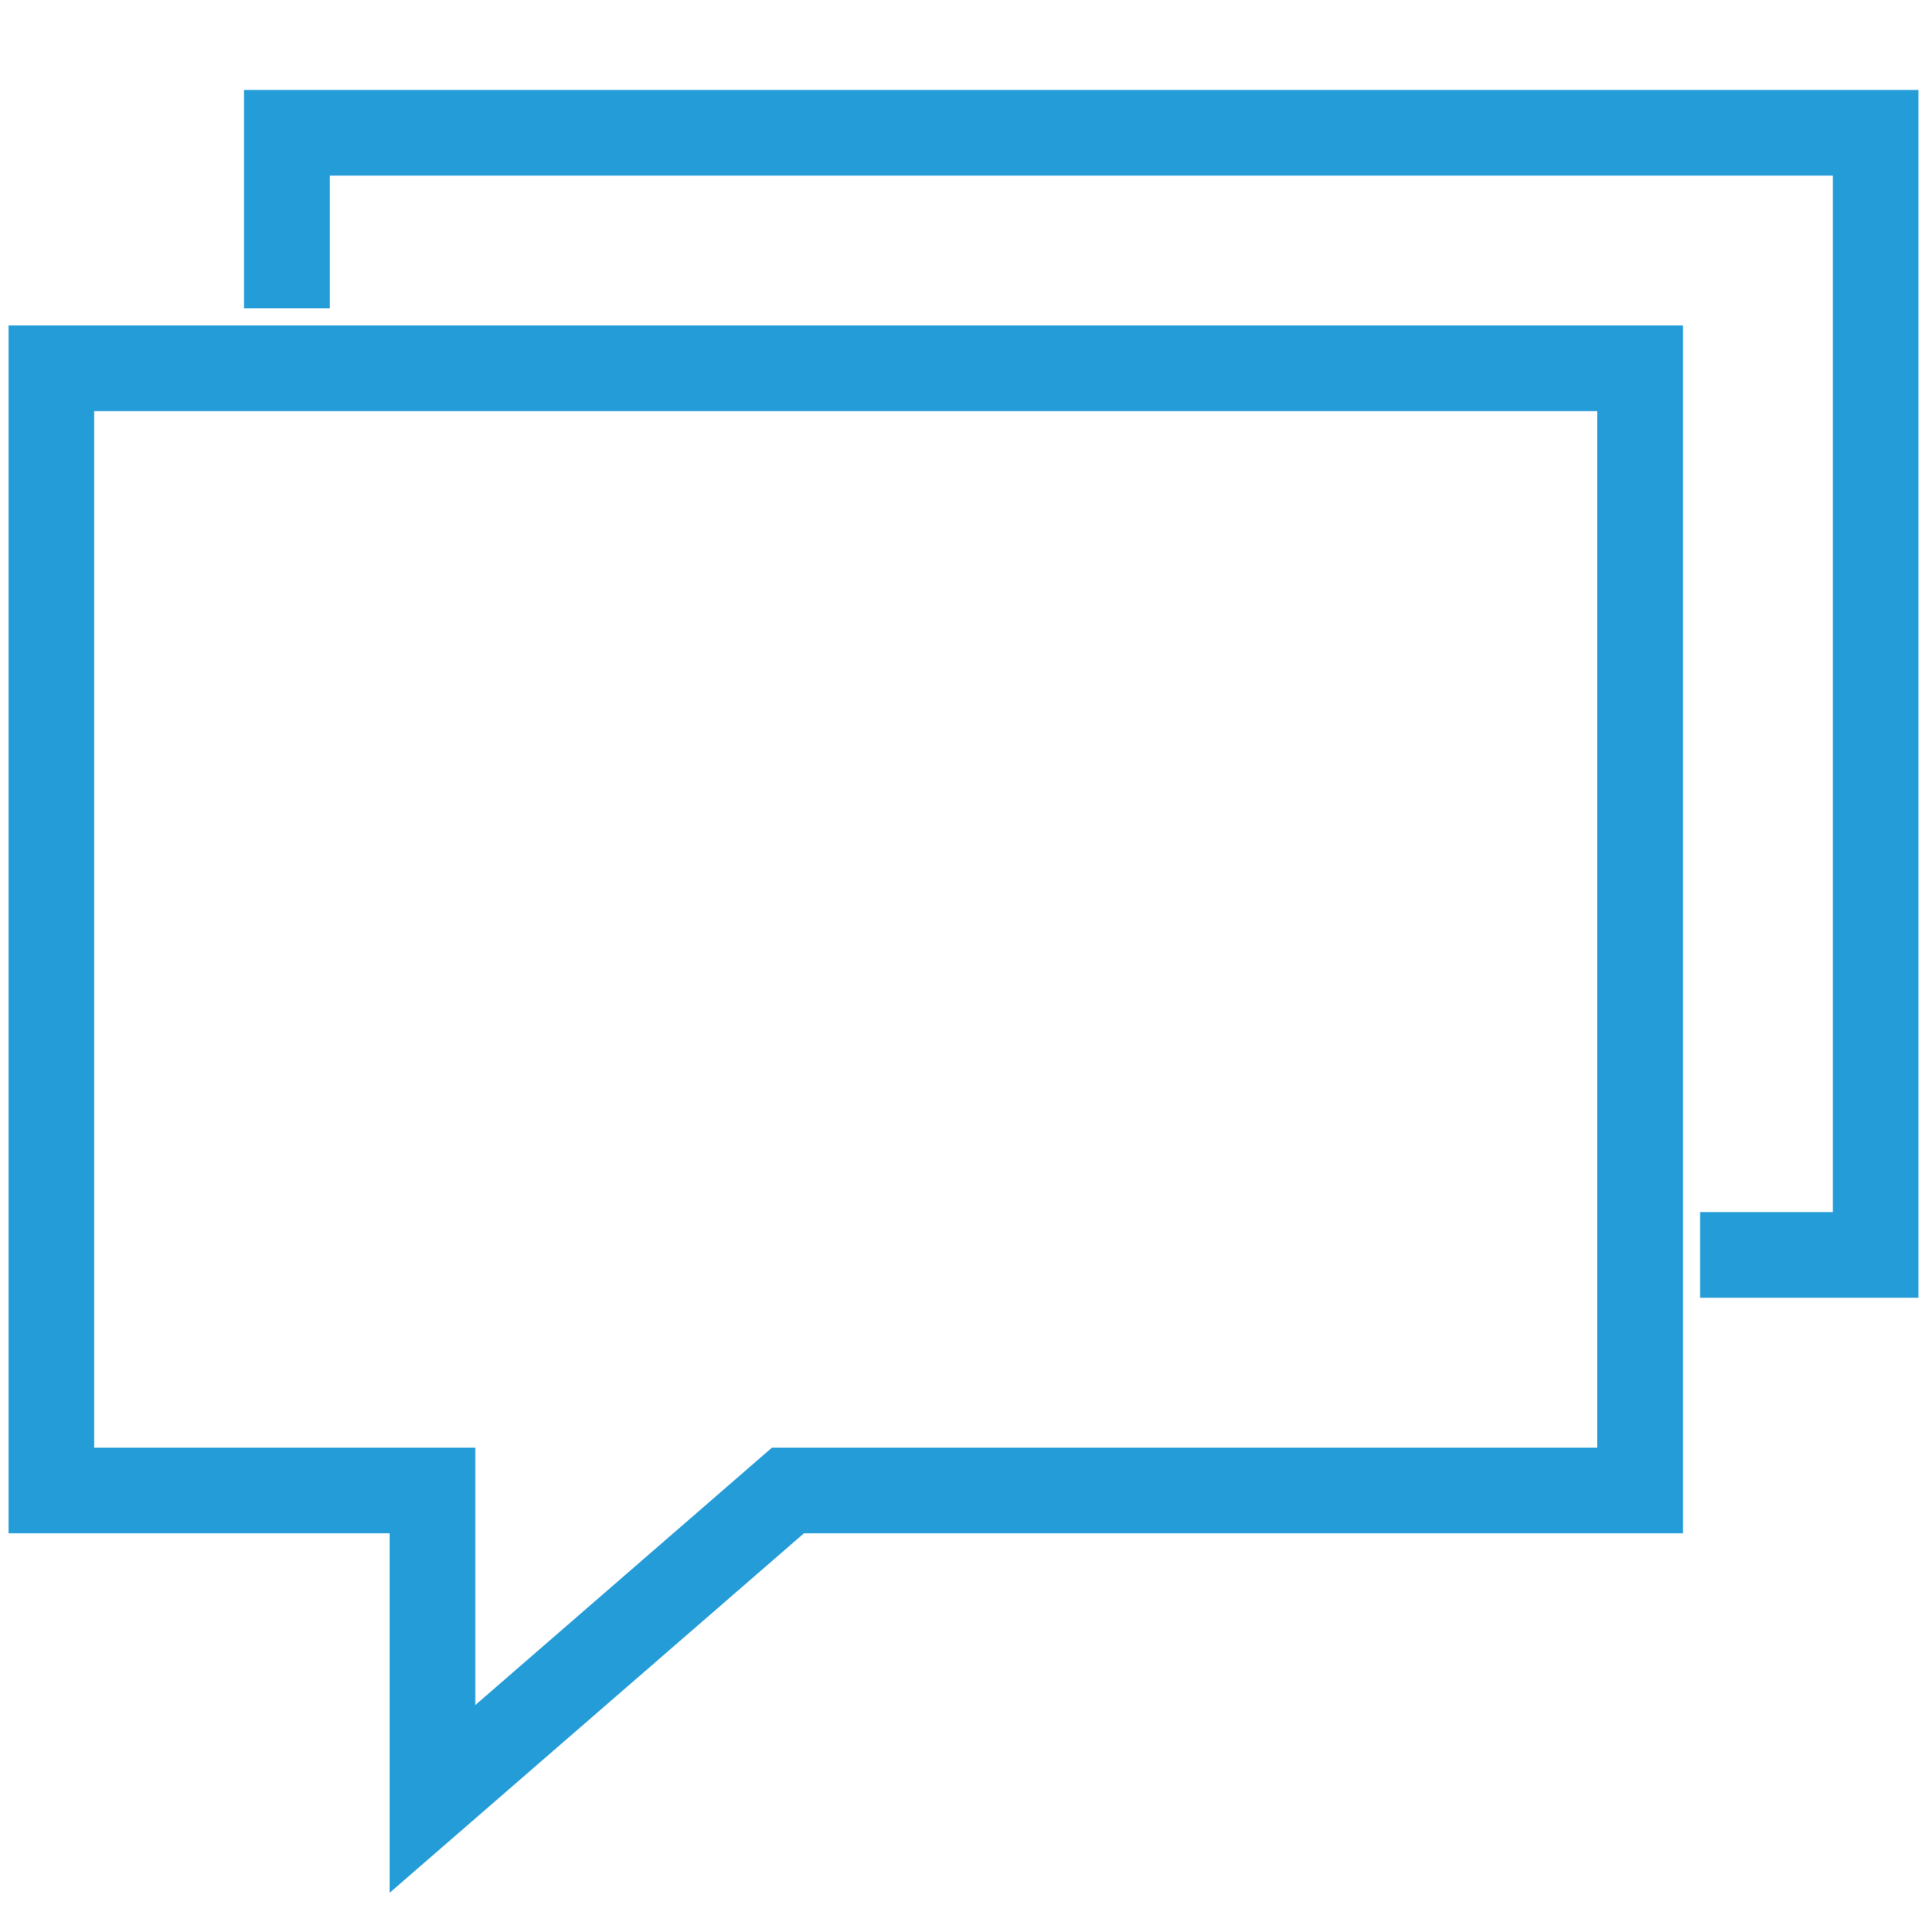
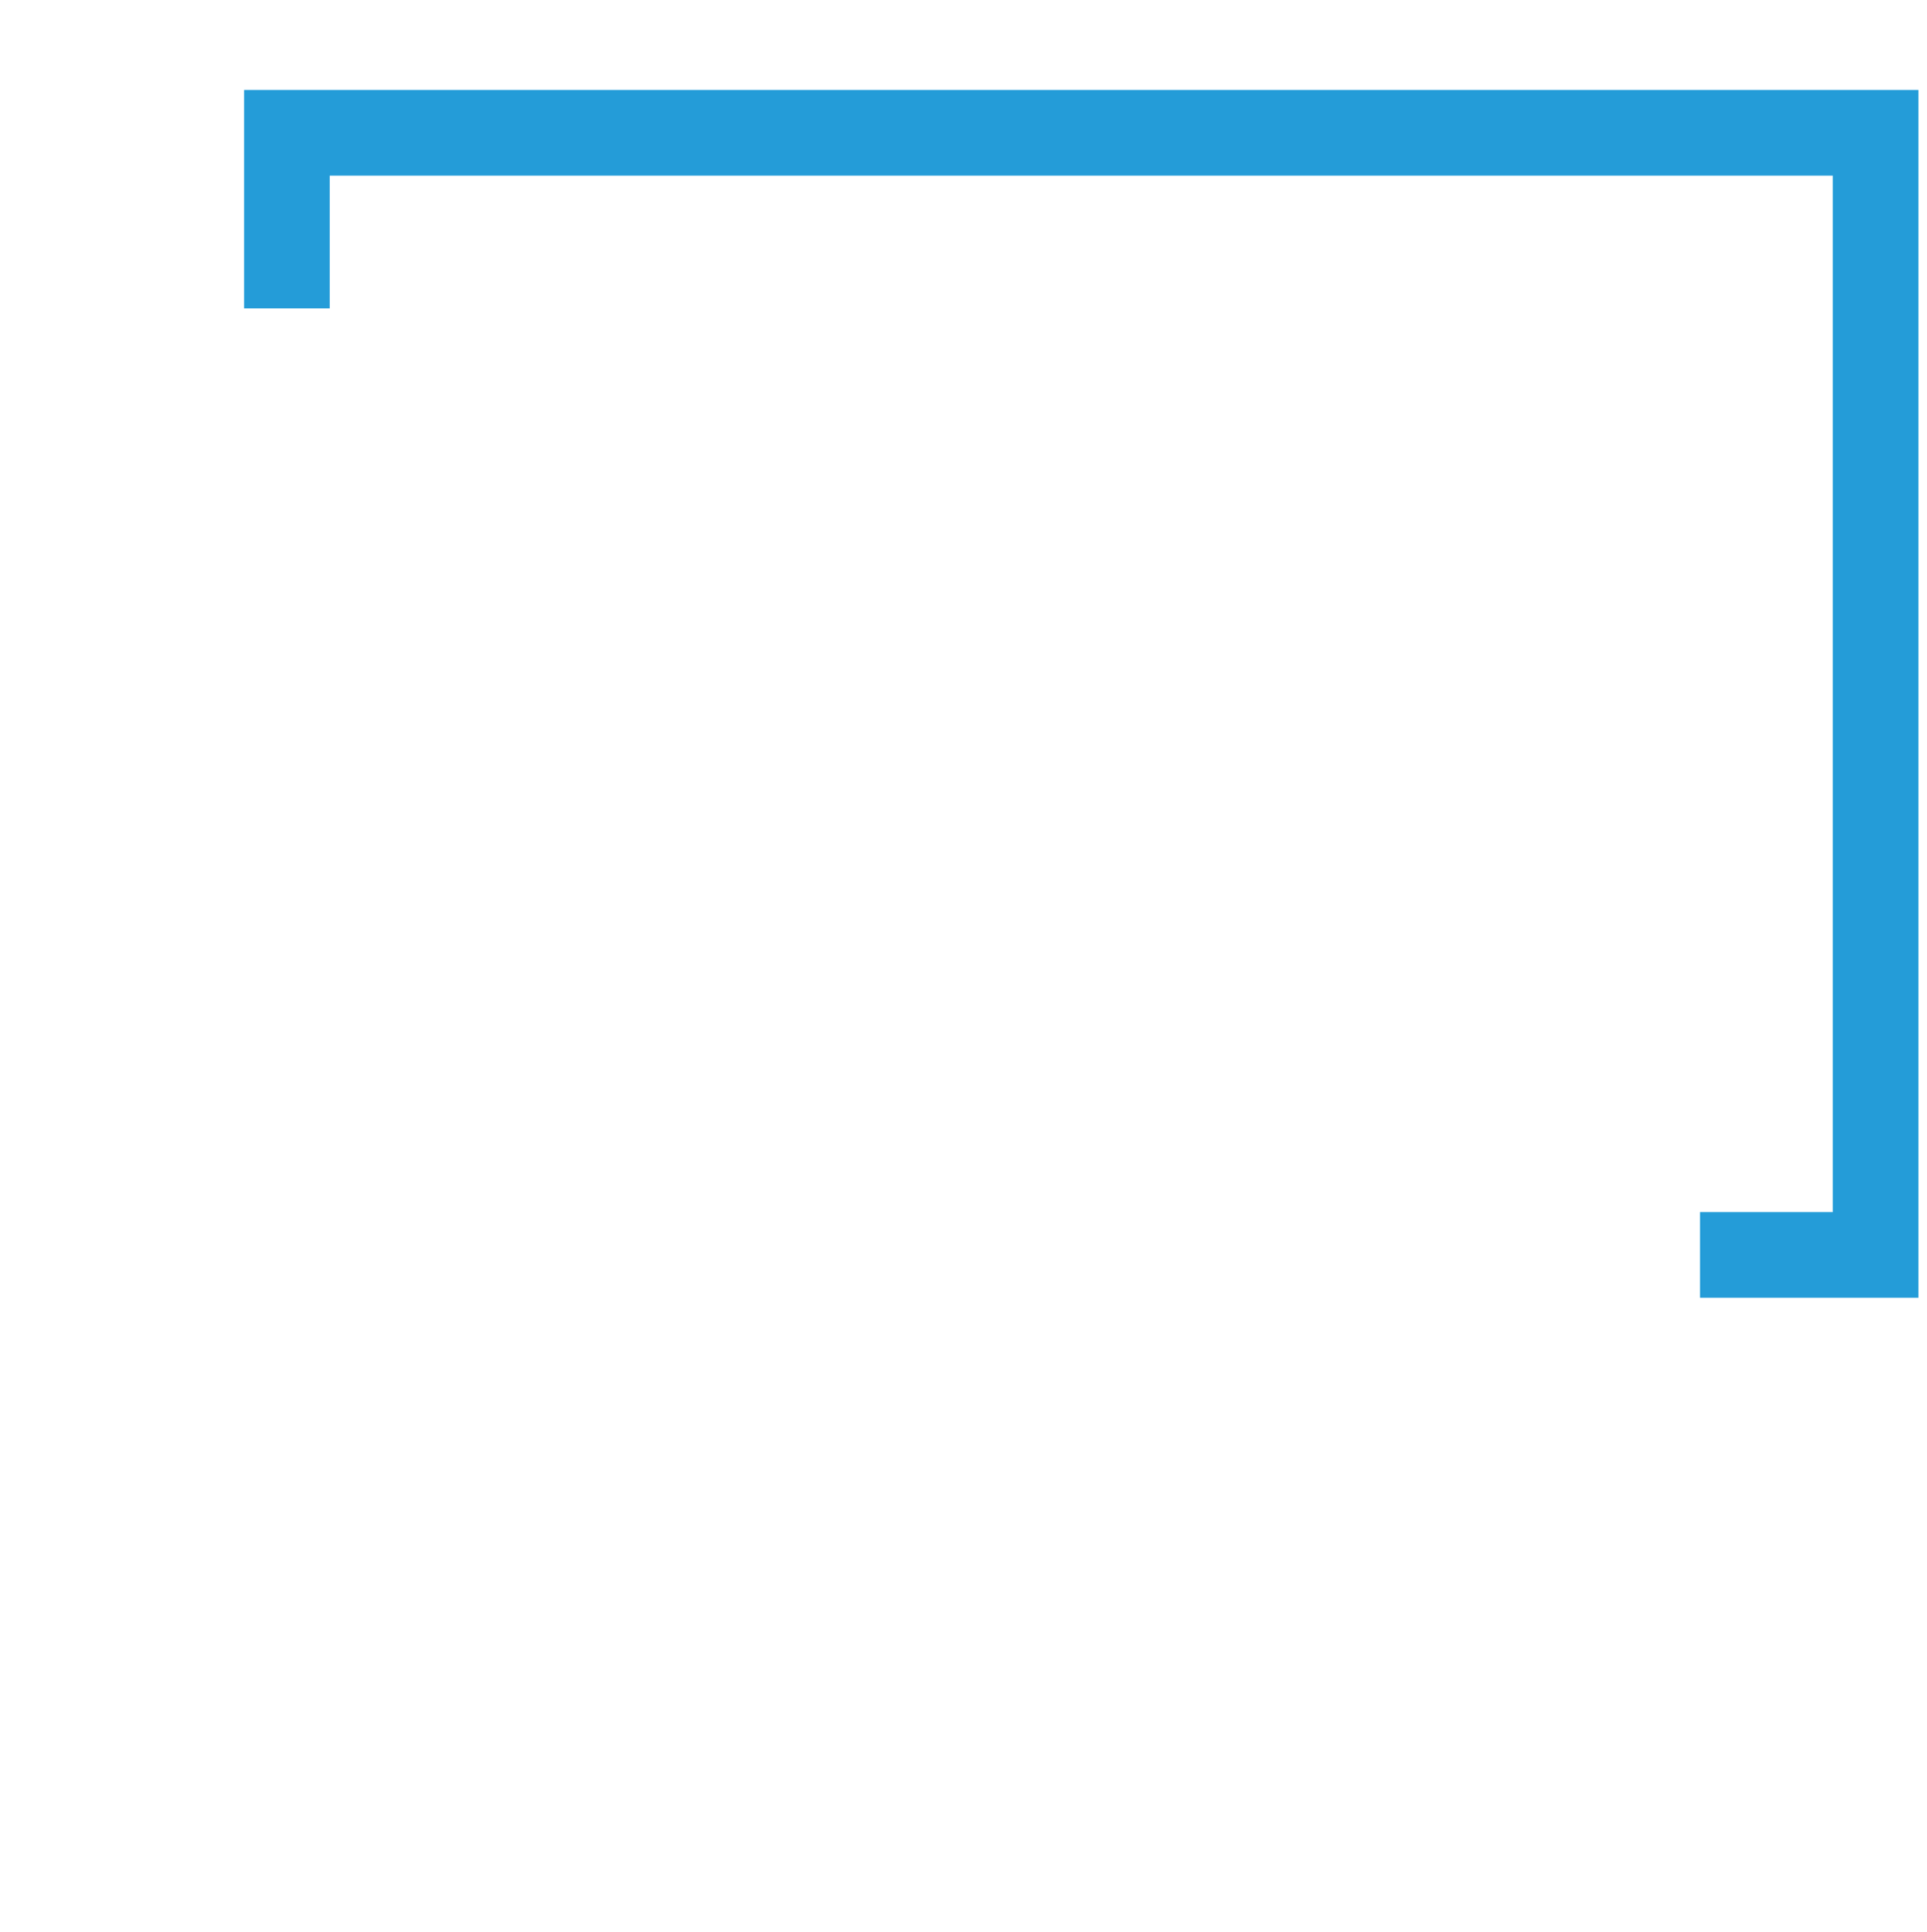
<svg xmlns="http://www.w3.org/2000/svg" version="1.1" id="Layer_2" x="0px" y="0px" viewBox="0 0 45 45.1" style="enable-background:new 0 0 45 45.1;" xml:space="preserve" data-global-elvn="enableViewport, disableClick, oneHalf, startInvisible, notResponsive, 0, notLoop, 500">
  <style type="text/css">
	.st0{fill:none;stroke:#249CD8;stroke-width:2;stroke-miterlimit:10;}
</style>
-   <polygon class="st0 elvn-layer" points="18.4,34.8 38.3,34.8 38.3,8.6 1.2,8.6 1.2,34.8 10.1,34.8 10.1,42 " data-elvn="drawLines, 0, 2000, #249cd8, 2, notRandom" />
  <polyline class="st0 elvn-layer" points="39.7,29.3 43.8,29.3 43.8,3.1 6.7,3.1 6.7,7.2 " data-elvn="drawLines, 0, 2000, #249cd8, 2, notRandom" />
</svg>